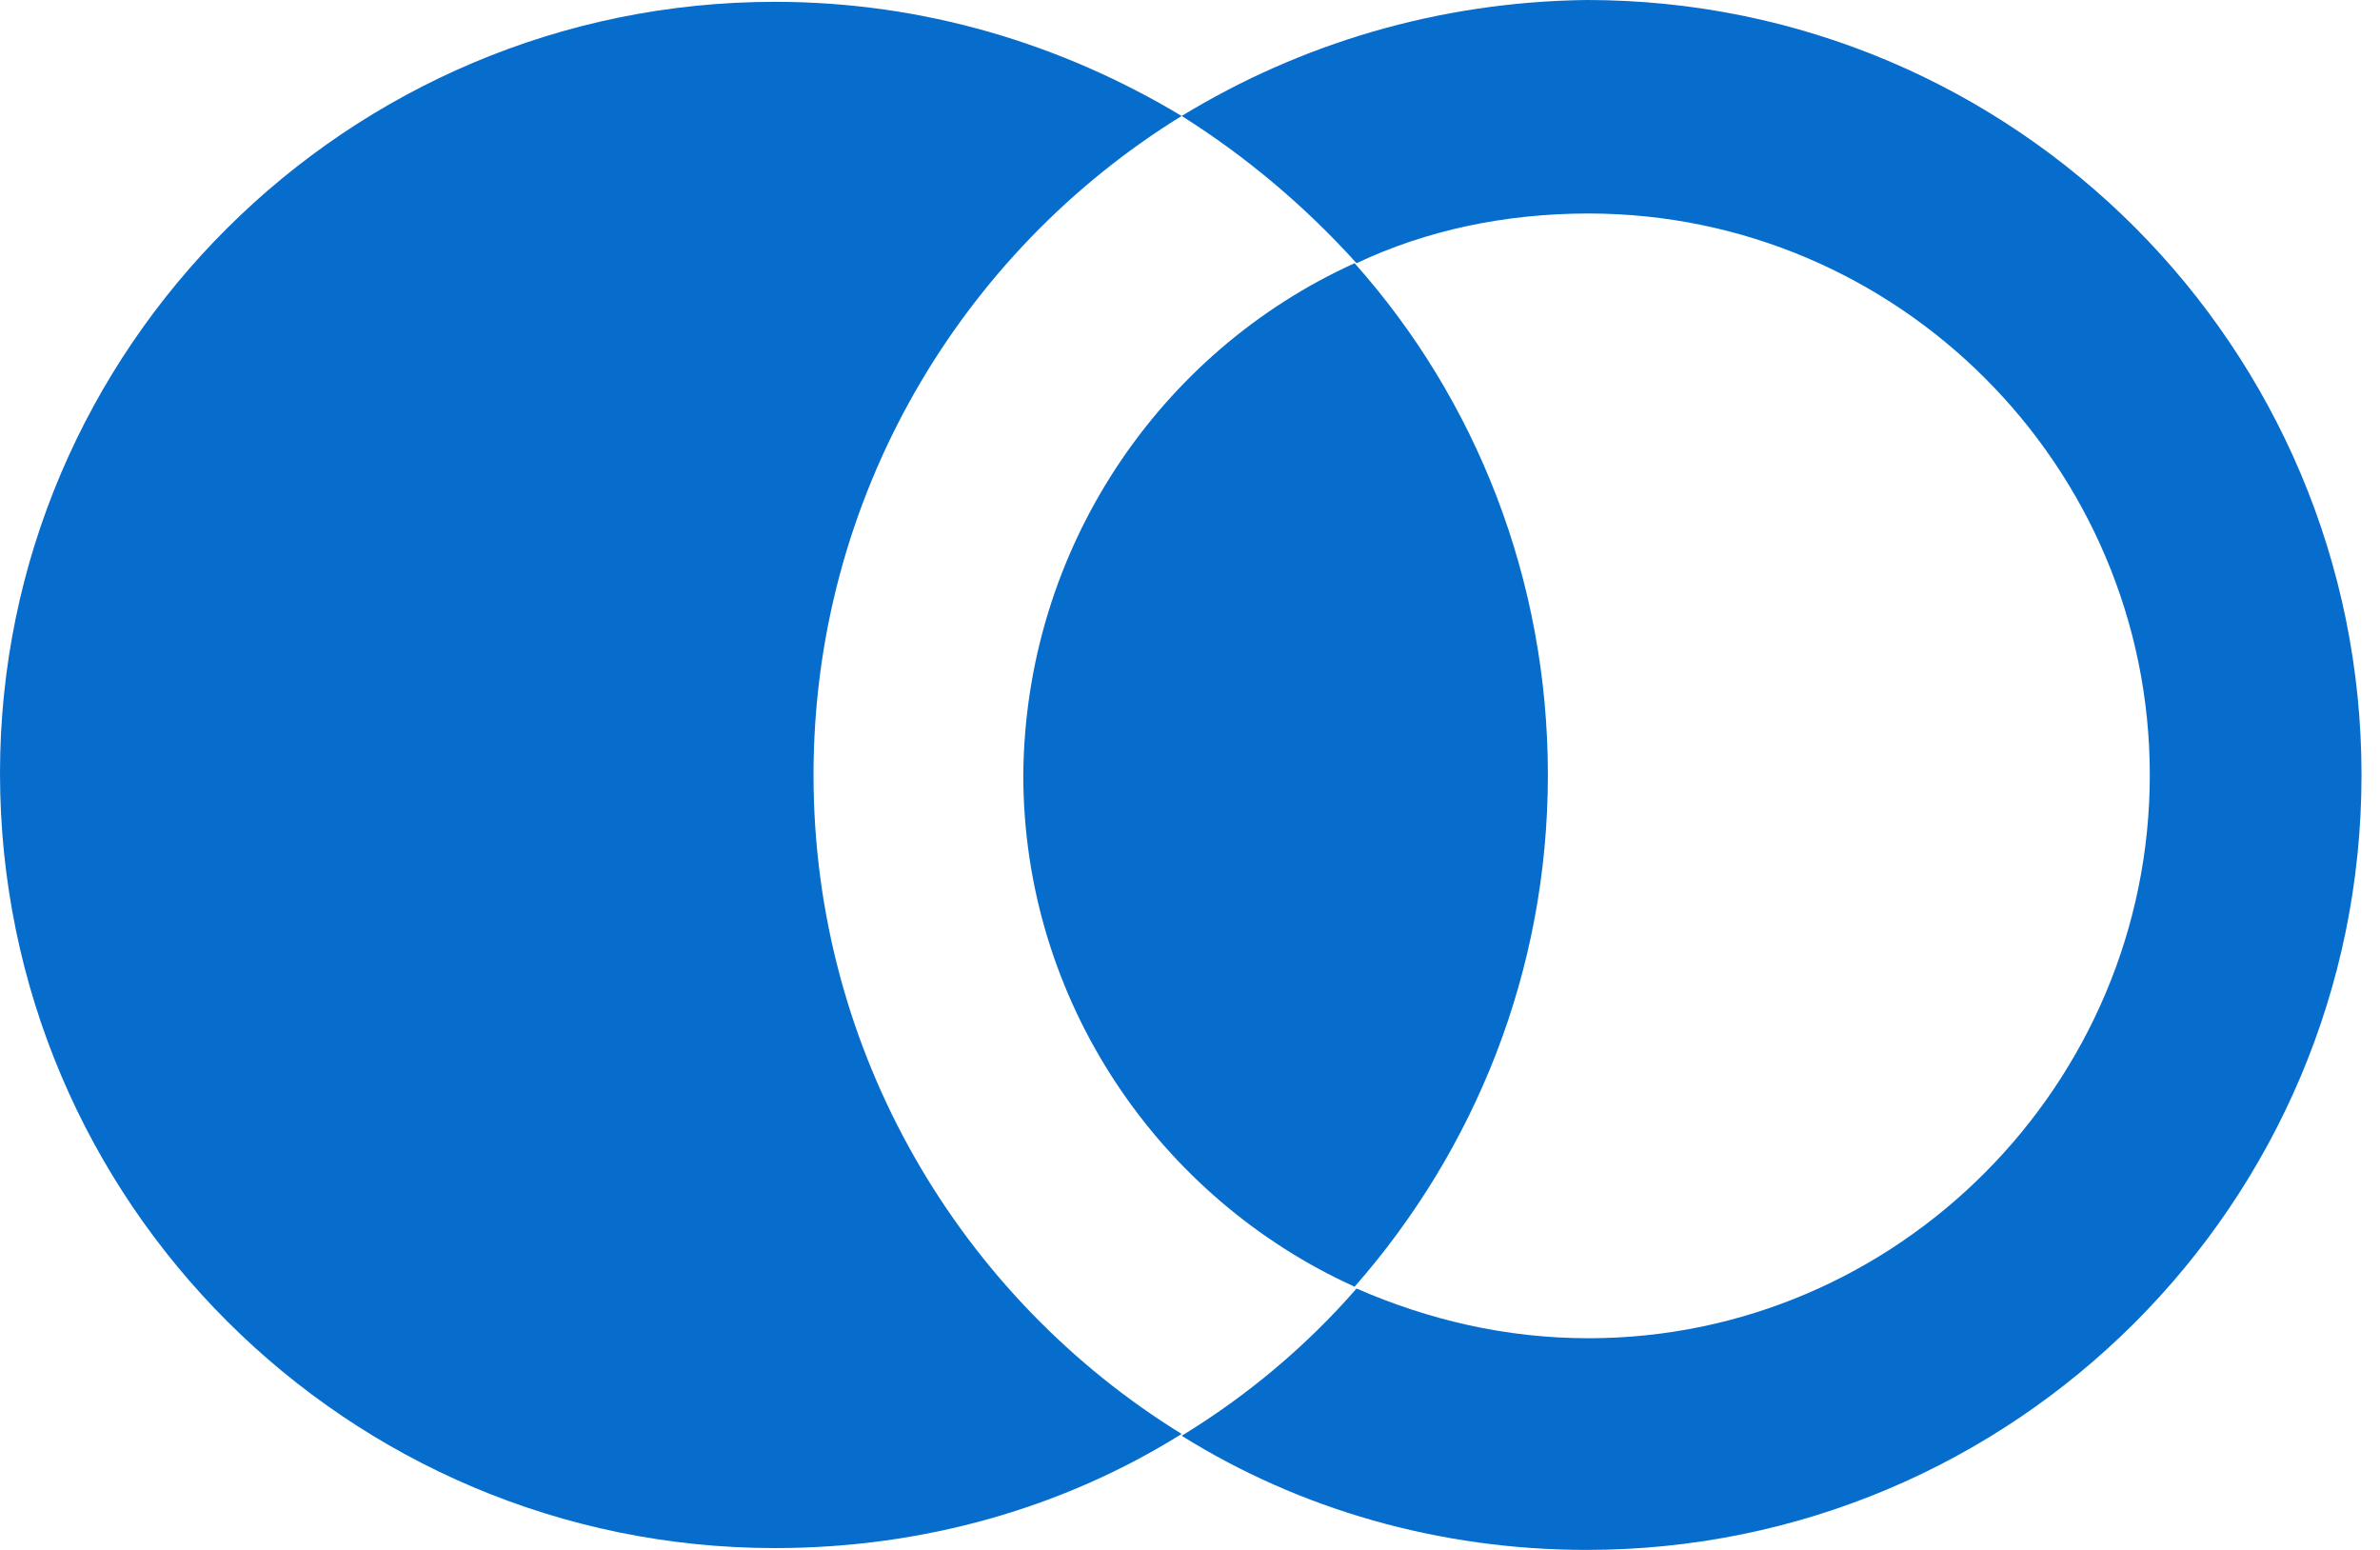
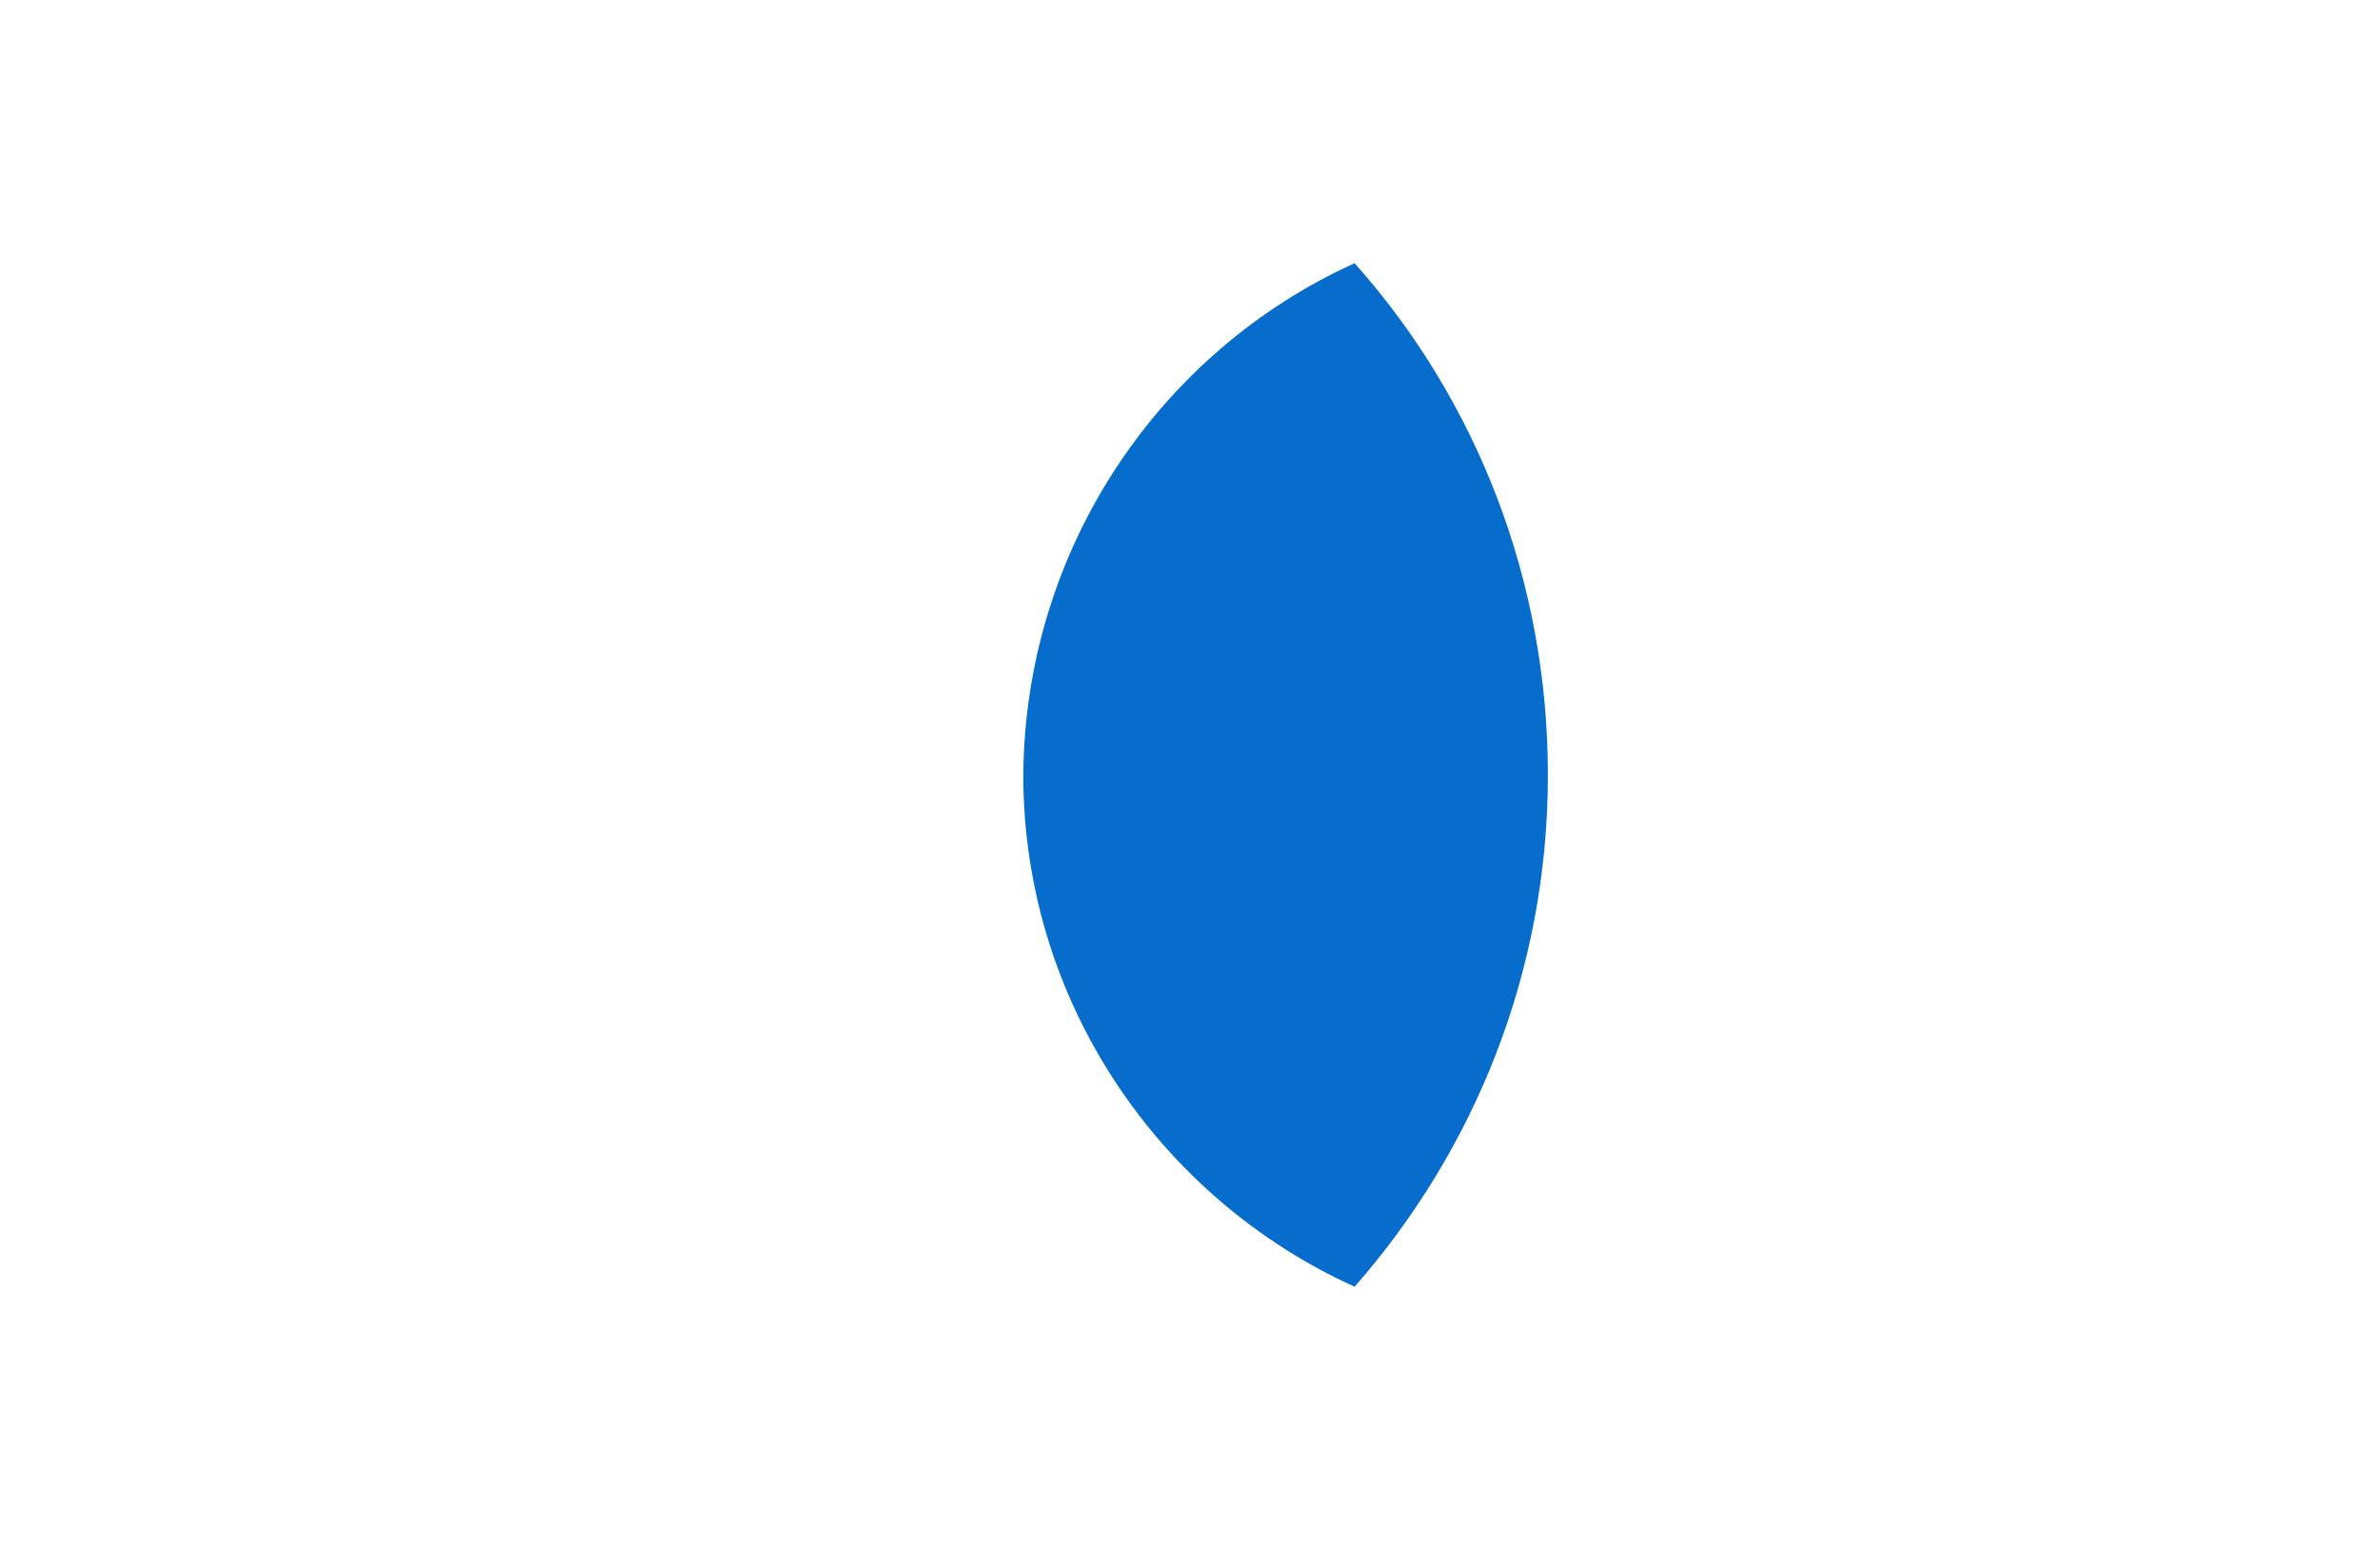
<svg xmlns="http://www.w3.org/2000/svg" width="43" height="28" viewBox="0 0 43 28" fill="none">
  <path d="M24.474 4.755C26.669 7.216 27.966 10.475 27.966 14C27.966 17.558 26.636 20.784 24.474 23.245C20.949 21.649 18.488 18.09 18.488 14C18.521 9.91 20.949 6.352 24.474 4.755Z" fill="#066DCC" />
-   <path d="M14 0.033C16.694 0.033 19.188 0.798 21.349 2.095C17.359 4.556 14.698 8.978 14.698 14C14.698 19.021 17.359 23.444 21.349 25.905C19.221 27.235 16.694 27.967 14 27.967C6.285 27.967 7.45517e-08 21.715 1.66948e-07 13.967C2.58552e-07 6.285 6.285 0.033 14 0.033Z" fill="#066DCC" />
-   <path d="M21.35 2.095C22.514 2.827 23.578 3.724 24.509 4.755C25.772 4.157 27.202 3.857 28.699 3.857C34.285 3.857 38.841 8.413 38.841 14C38.841 19.587 34.285 24.176 28.699 24.176C27.202 24.176 25.806 23.843 24.509 23.278C23.611 24.309 22.547 25.207 21.35 25.938C23.478 27.268 26.005 28 28.666 28C36.38 28 42.666 21.748 42.666 14C42.666 6.285 36.414 -2.59879e-07 28.666 -3.52276e-07C25.972 0.033 23.478 0.798 21.35 2.095Z" fill="#066DCC" />
</svg>